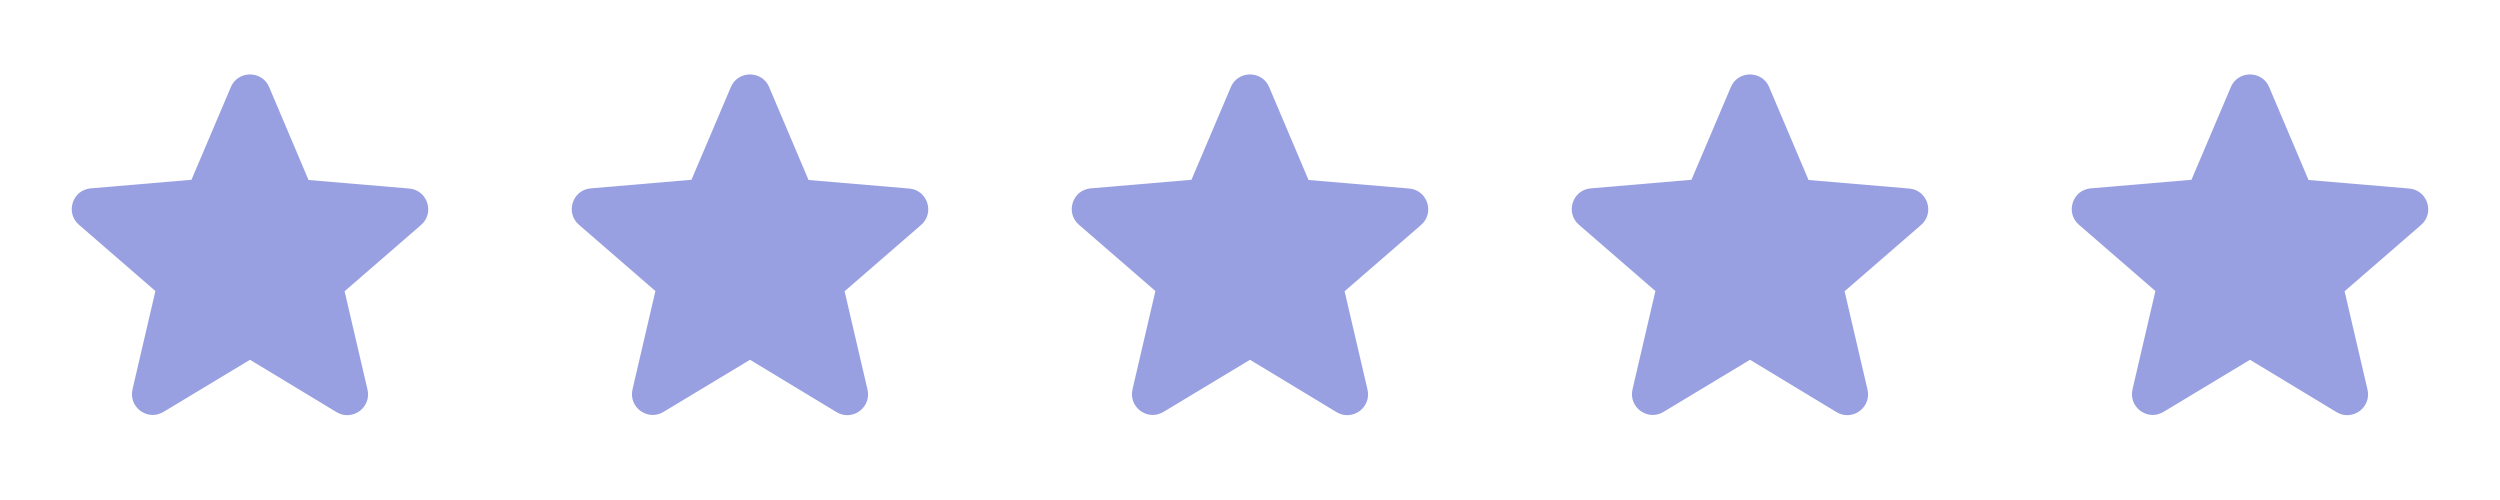
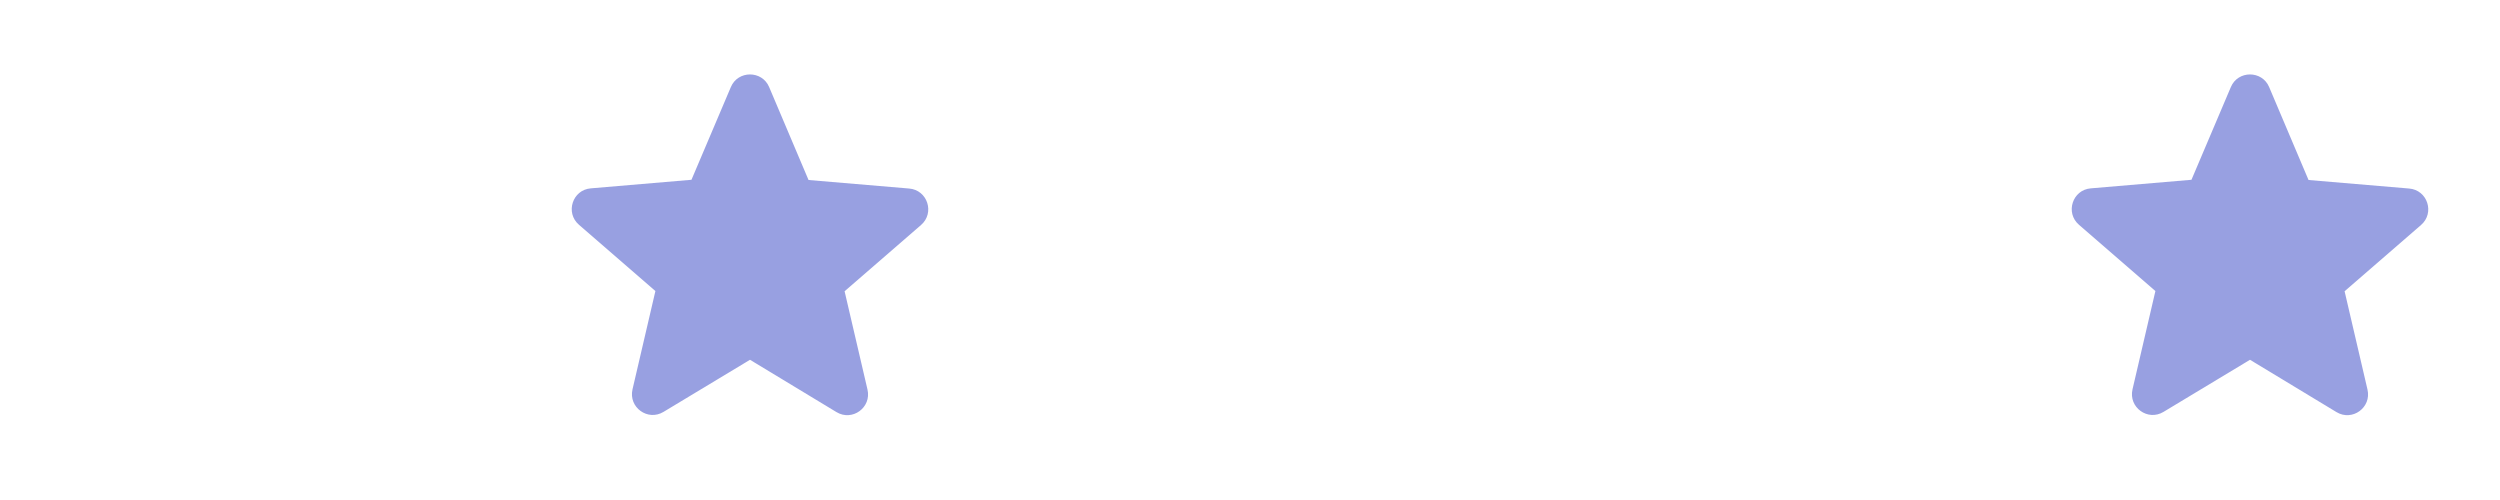
<svg xmlns="http://www.w3.org/2000/svg" width="80" height="16" viewBox="0 0 80 16" fill="none">
-   <path d="M8 11.513L10.767 13.187C11.273 13.493 11.893 13.04 11.76 12.467L11.027 9.32L13.473 7.2C13.92 6.813 13.68 6.08 13.093 6.033L9.873 5.76L8.613 2.787C8.387 2.247 7.613 2.247 7.387 2.787L6.127 5.753L2.907 6.027C2.32 6.073 2.08 6.807 2.527 7.193L4.973 9.313L4.24 12.46C4.107 13.033 4.727 13.487 5.233 13.18L8 11.513Z" fill="#98A0E1" />
  <path d="M24 11.513L26.767 13.187C27.273 13.493 27.893 13.04 27.76 12.467L27.027 9.32L29.473 7.2C29.92 6.813 29.68 6.08 29.093 6.033L25.873 5.76L24.613 2.787C24.387 2.247 23.613 2.247 23.387 2.787L22.127 5.753L18.907 6.027C18.32 6.073 18.08 6.807 18.527 7.193L20.973 9.313L20.24 12.46C20.107 13.033 20.727 13.487 21.233 13.18L24 11.513Z" fill="#98A0E1" />
-   <path d="M40 11.513L42.767 13.187C43.273 13.493 43.893 13.04 43.76 12.467L43.027 9.32L45.473 7.2C45.92 6.813 45.68 6.08 45.093 6.033L41.873 5.76L40.613 2.787C40.387 2.247 39.613 2.247 39.387 2.787L38.127 5.753L34.907 6.027C34.32 6.073 34.08 6.807 34.527 7.193L36.973 9.313L36.24 12.46C36.107 13.033 36.727 13.487 37.233 13.18L40 11.513Z" fill="#98A0E1" />
-   <path d="M56 11.513L58.767 13.187C59.273 13.493 59.893 13.04 59.76 12.467L59.027 9.32L61.473 7.2C61.92 6.813 61.68 6.08 61.093 6.033L57.873 5.76L56.613 2.787C56.387 2.247 55.613 2.247 55.387 2.787L54.127 5.753L50.907 6.027C50.32 6.073 50.08 6.807 50.527 7.193L52.973 9.313L52.24 12.46C52.107 13.033 52.727 13.487 53.233 13.18L56 11.513Z" fill="#98A0E1" />
  <path d="M72 11.513L74.767 13.187C75.273 13.493 75.893 13.04 75.76 12.467L75.027 9.32L77.473 7.2C77.92 6.813 77.68 6.08 77.093 6.033L73.873 5.76L72.613 2.787C72.387 2.247 71.613 2.247 71.387 2.787L70.127 5.753L66.907 6.027C66.32 6.073 66.08 6.807 66.527 7.193L68.973 9.313L68.24 12.46C68.107 13.033 68.727 13.487 69.233 13.18L72 11.513Z" fill="#98A0E1" />
</svg>